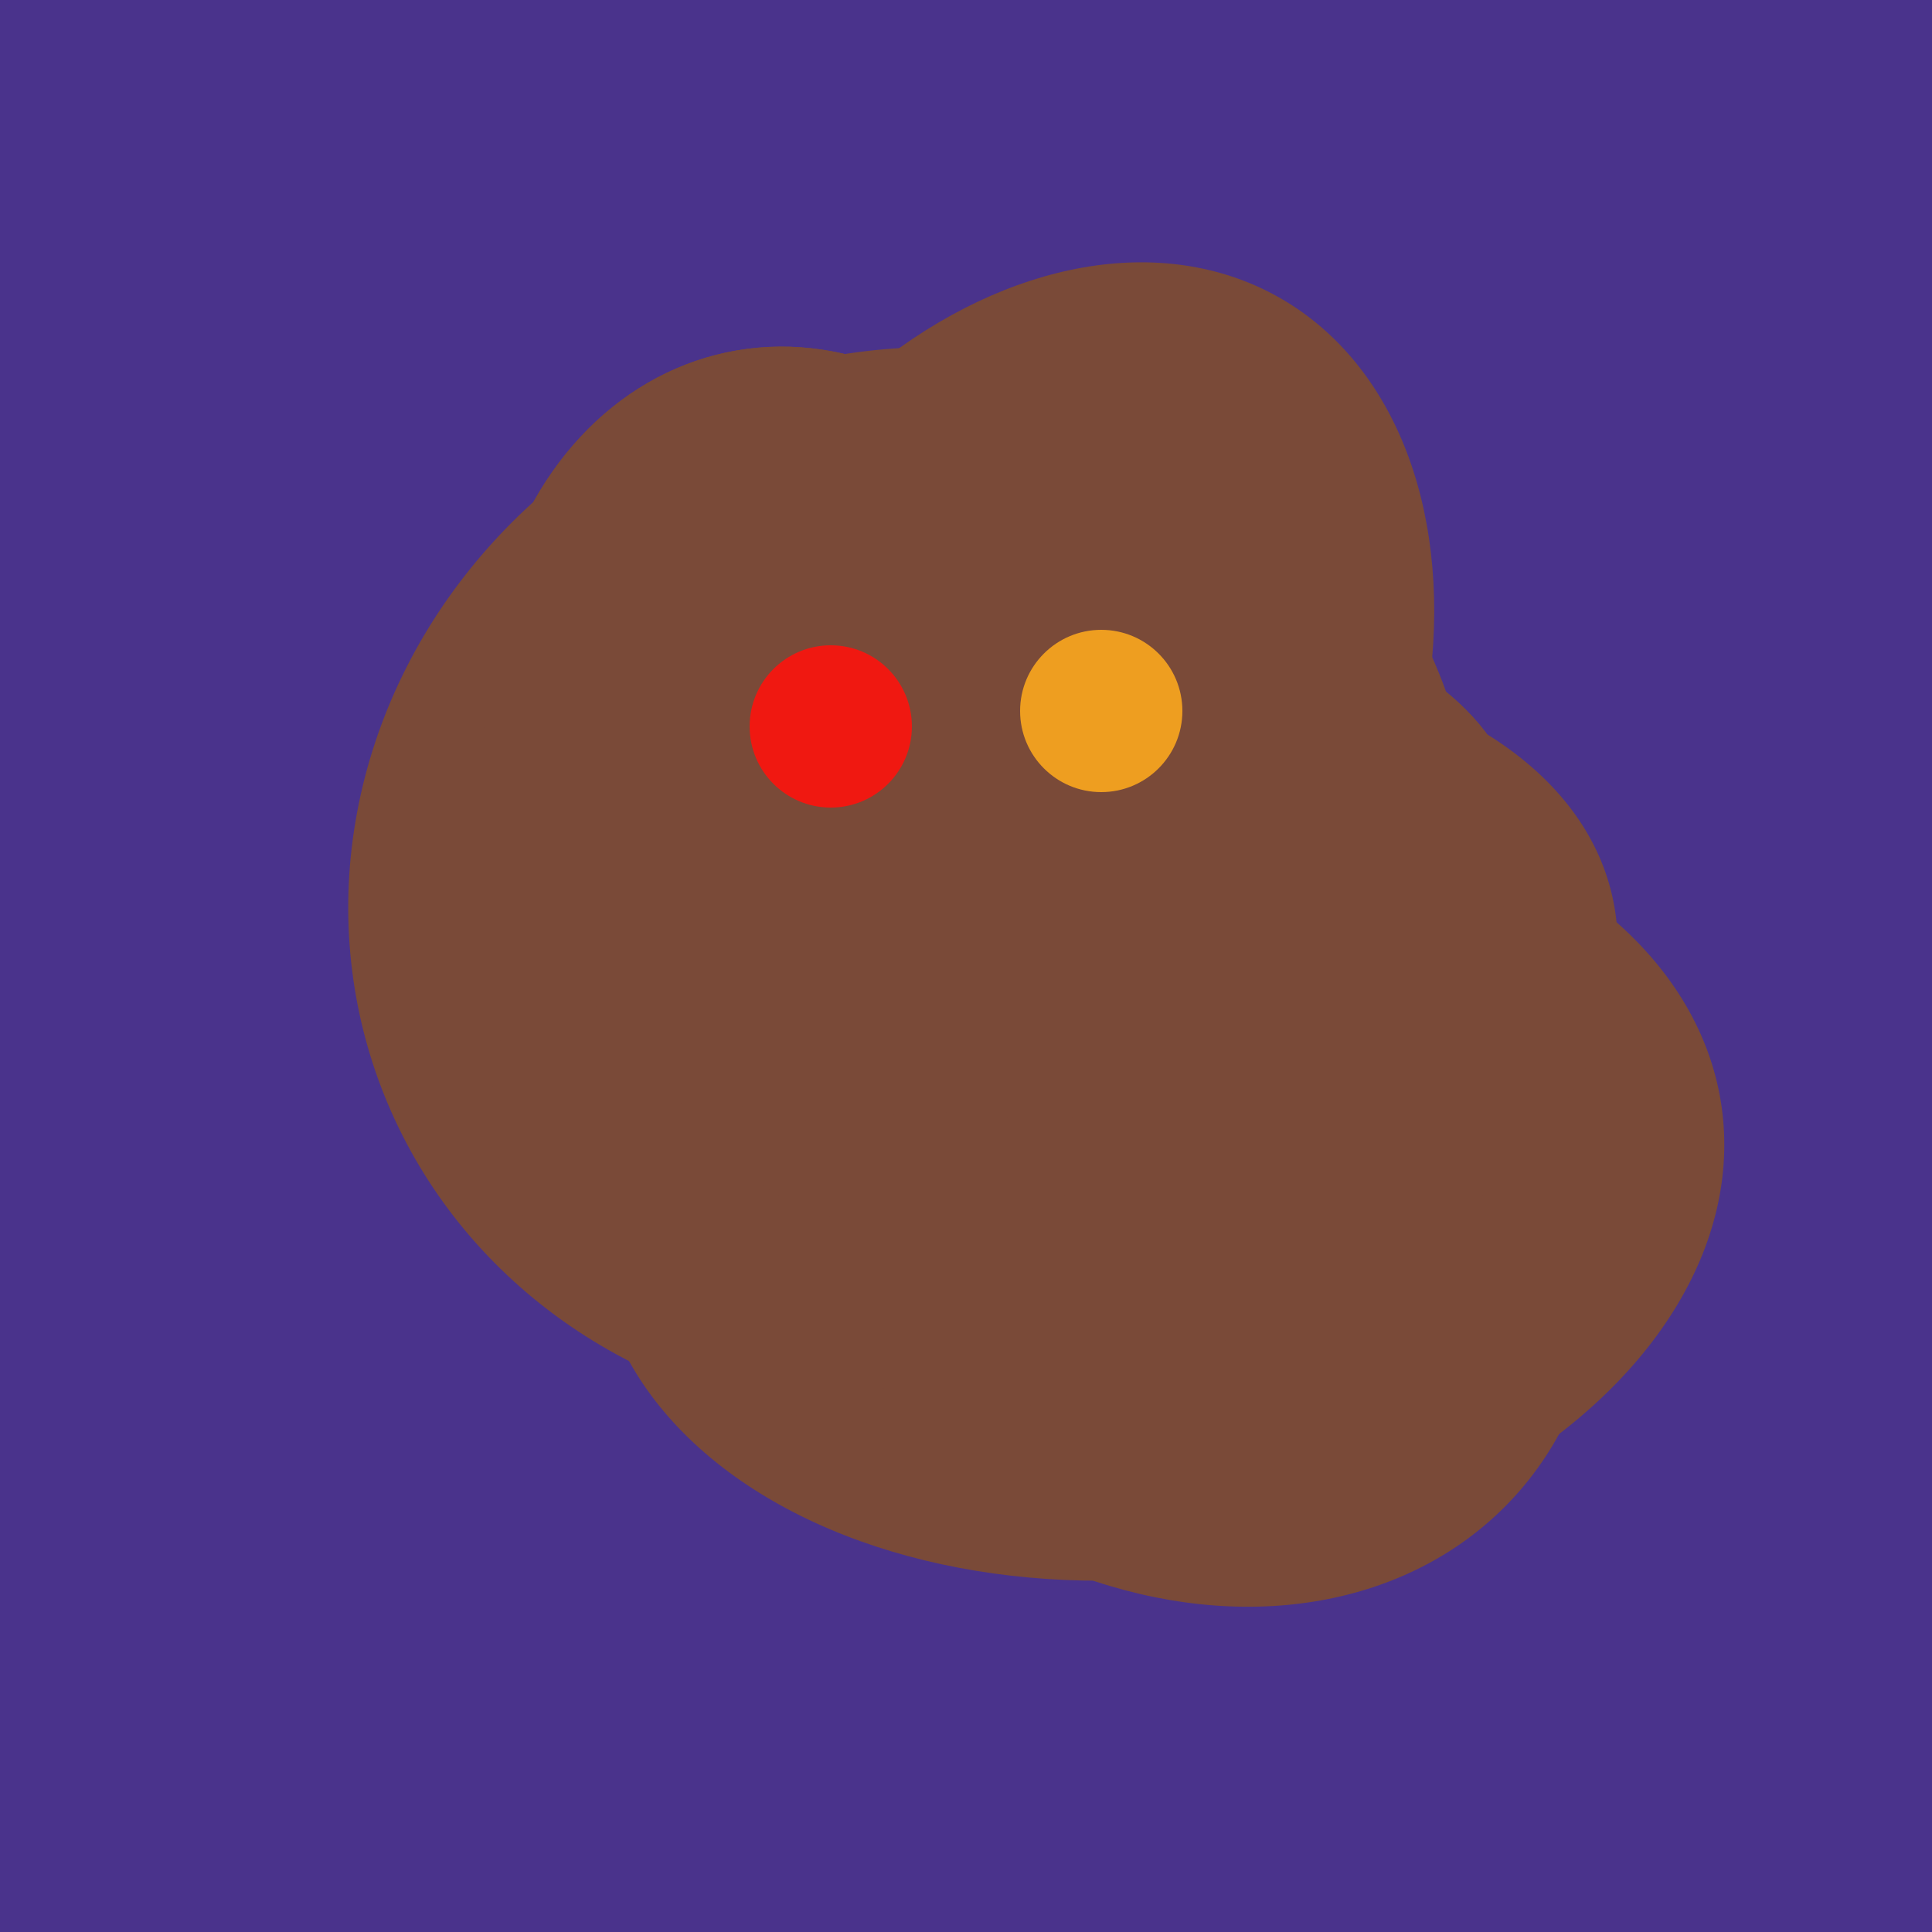
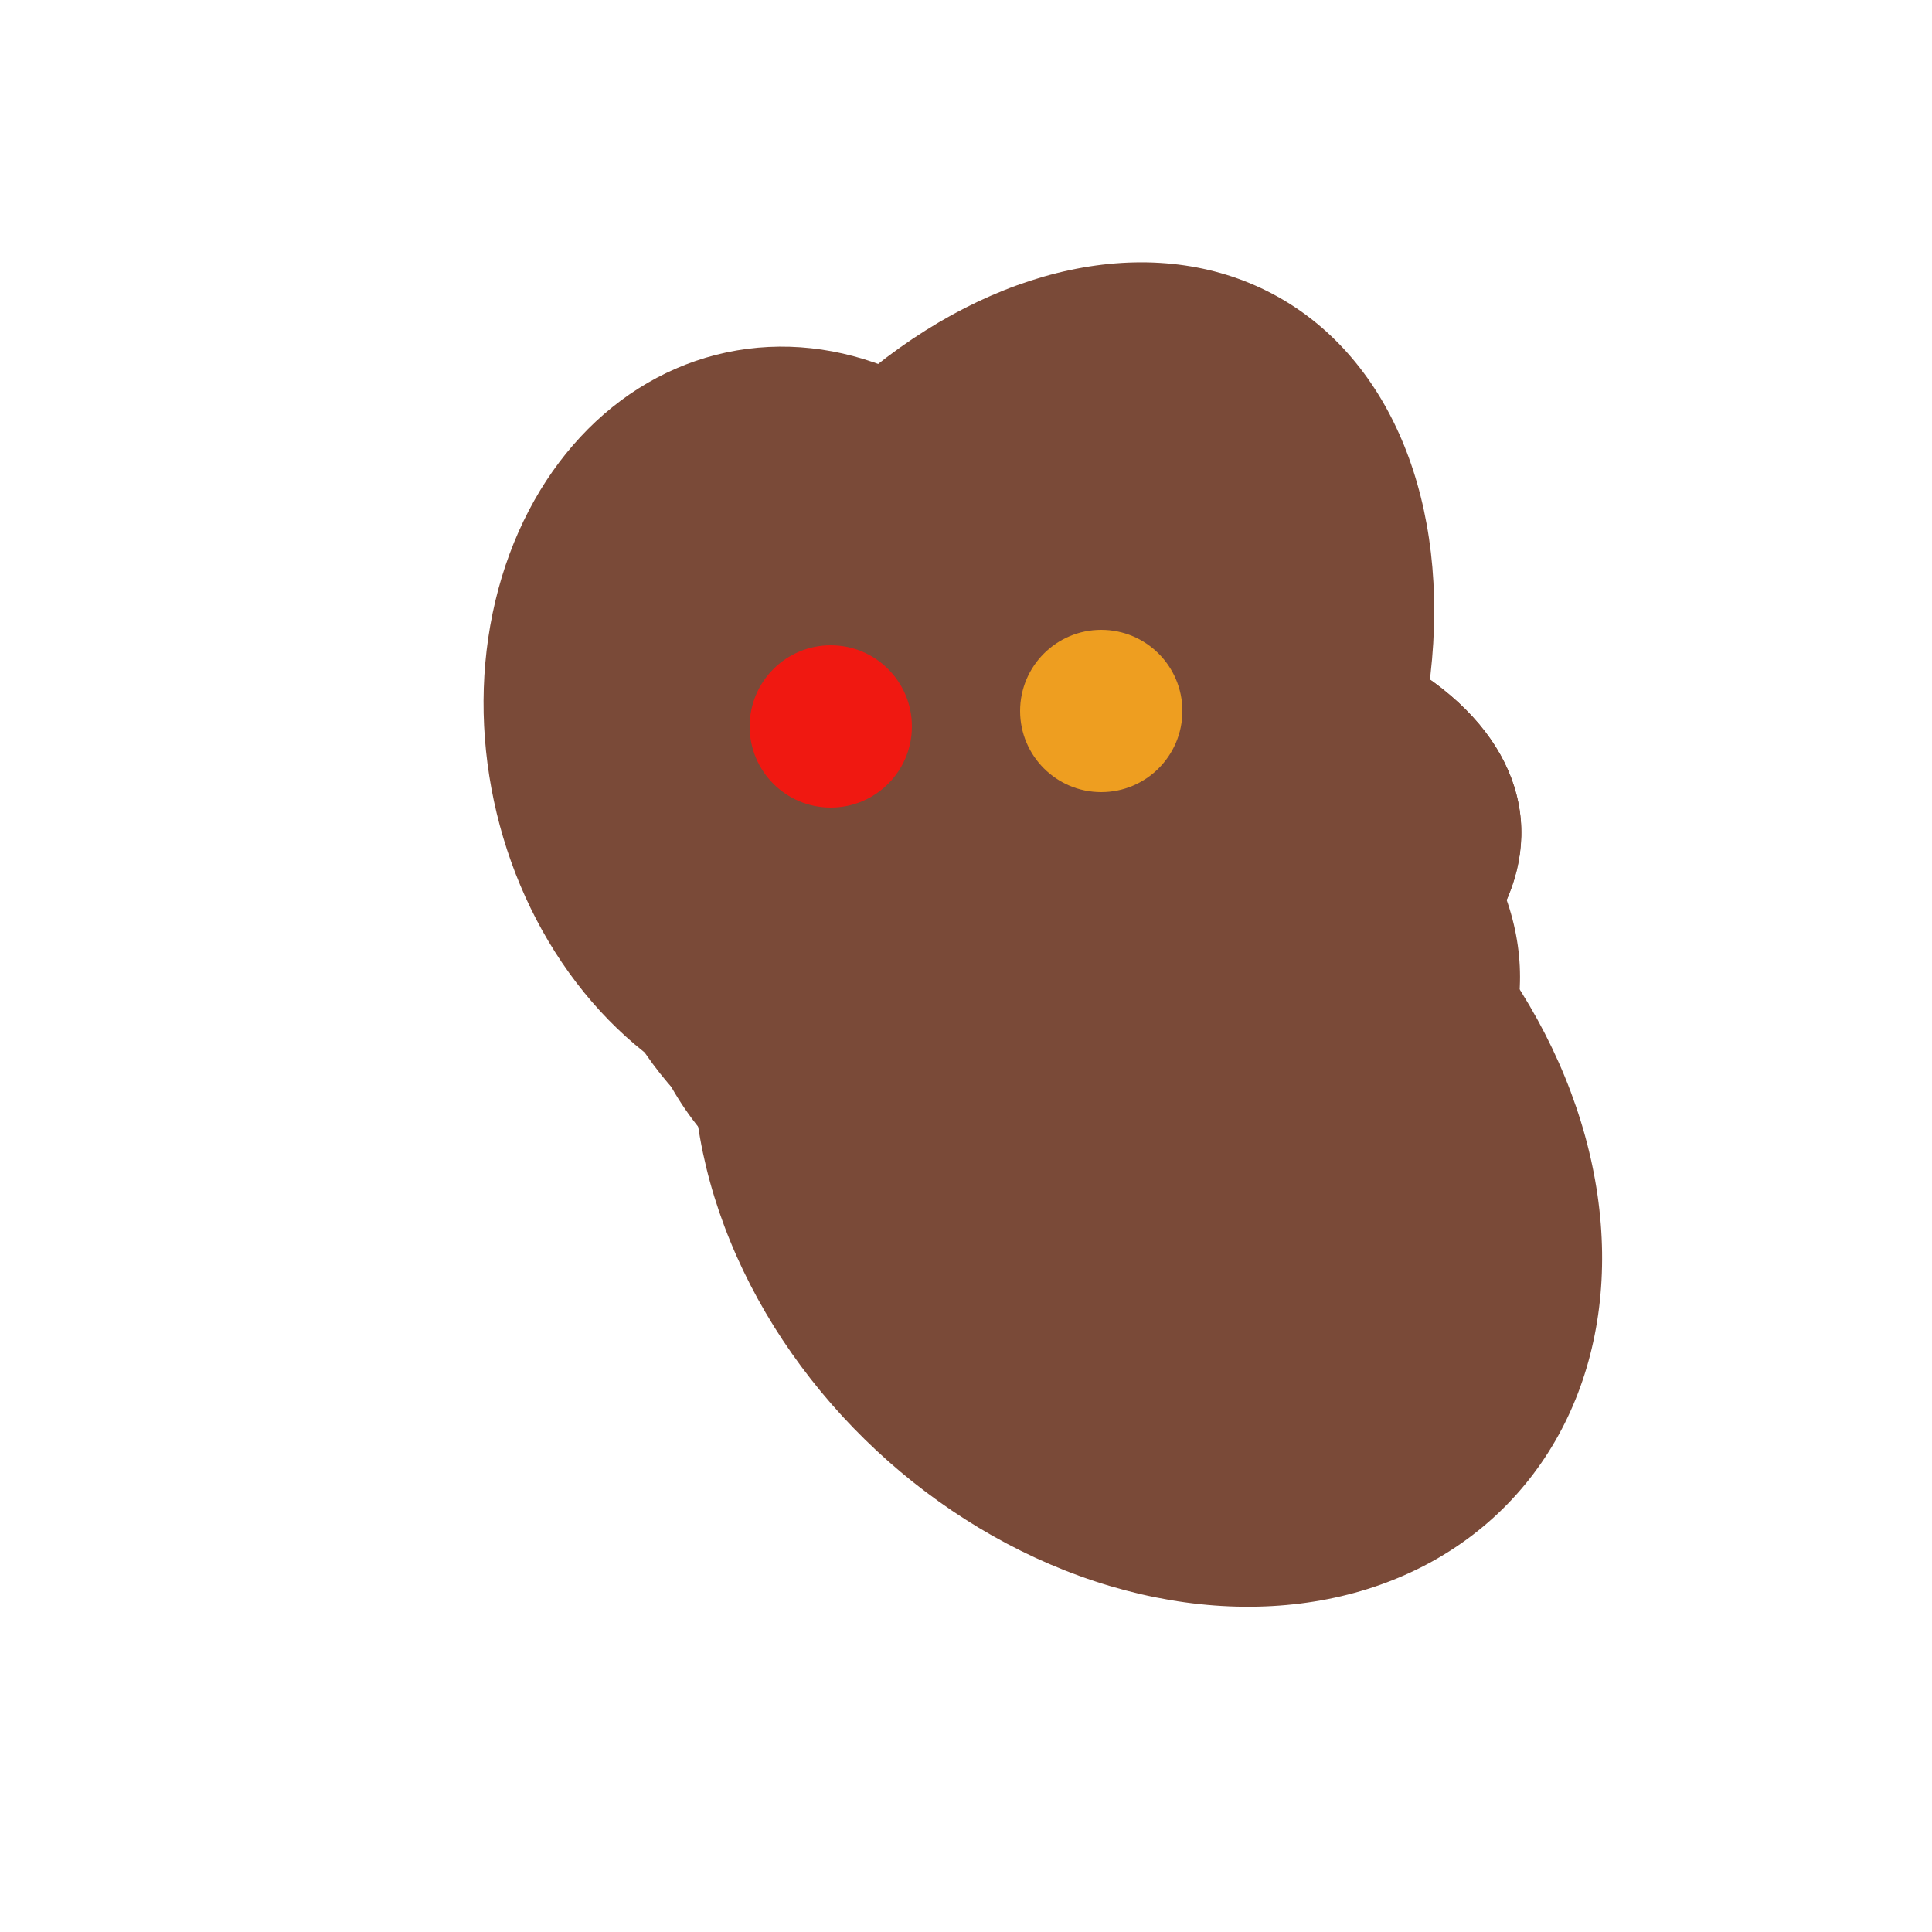
<svg xmlns="http://www.w3.org/2000/svg" width="500" height="500">
-   <rect width="500" height="500" fill="#4a338c" />
-   <ellipse cx="300" cy="307" rx="101" ry="147" transform="rotate(262, 300, 307)" fill="rgb(122,74,56)" />
  <ellipse cx="280" cy="222" rx="67" ry="114" transform="rotate(265, 280, 222)" fill="rgb(122,74,56)" />
-   <ellipse cx="209" cy="190" rx="101" ry="83" transform="rotate(258, 209, 190)" fill="rgb(122,74,56)" />
  <ellipse cx="297" cy="300" rx="129" ry="103" transform="rotate(223, 297, 300)" fill="rgb(122,74,56)" />
-   <ellipse cx="236" cy="229" rx="138" ry="147" transform="rotate(69, 236, 229)" fill="rgb(122,74,56)" />
  <ellipse cx="274" cy="244" rx="82" ry="120" transform="rotate(278, 274, 244)" fill="rgb(122,74,56)" />
-   <ellipse cx="273" cy="265" rx="148" ry="91" transform="rotate(347, 273, 265)" fill="rgb(122,74,56)" />
  <ellipse cx="266" cy="193" rx="133" ry="95" transform="rotate(119, 266, 193)" fill="rgb(122,74,56)" />
  <ellipse cx="280" cy="222" rx="67" ry="114" transform="rotate(265, 280, 222)" fill="rgb(122,74,56)" />
  <ellipse cx="209" cy="190" rx="101" ry="83" transform="rotate(258, 209, 190)" fill="rgb(122,74,56)" />
  <circle cx="215" cy="188" r="21" fill="rgb(240,24,17)" />
  <circle cx="285" cy="184" r="21" fill="rgb(238,158,32)" />
</svg>